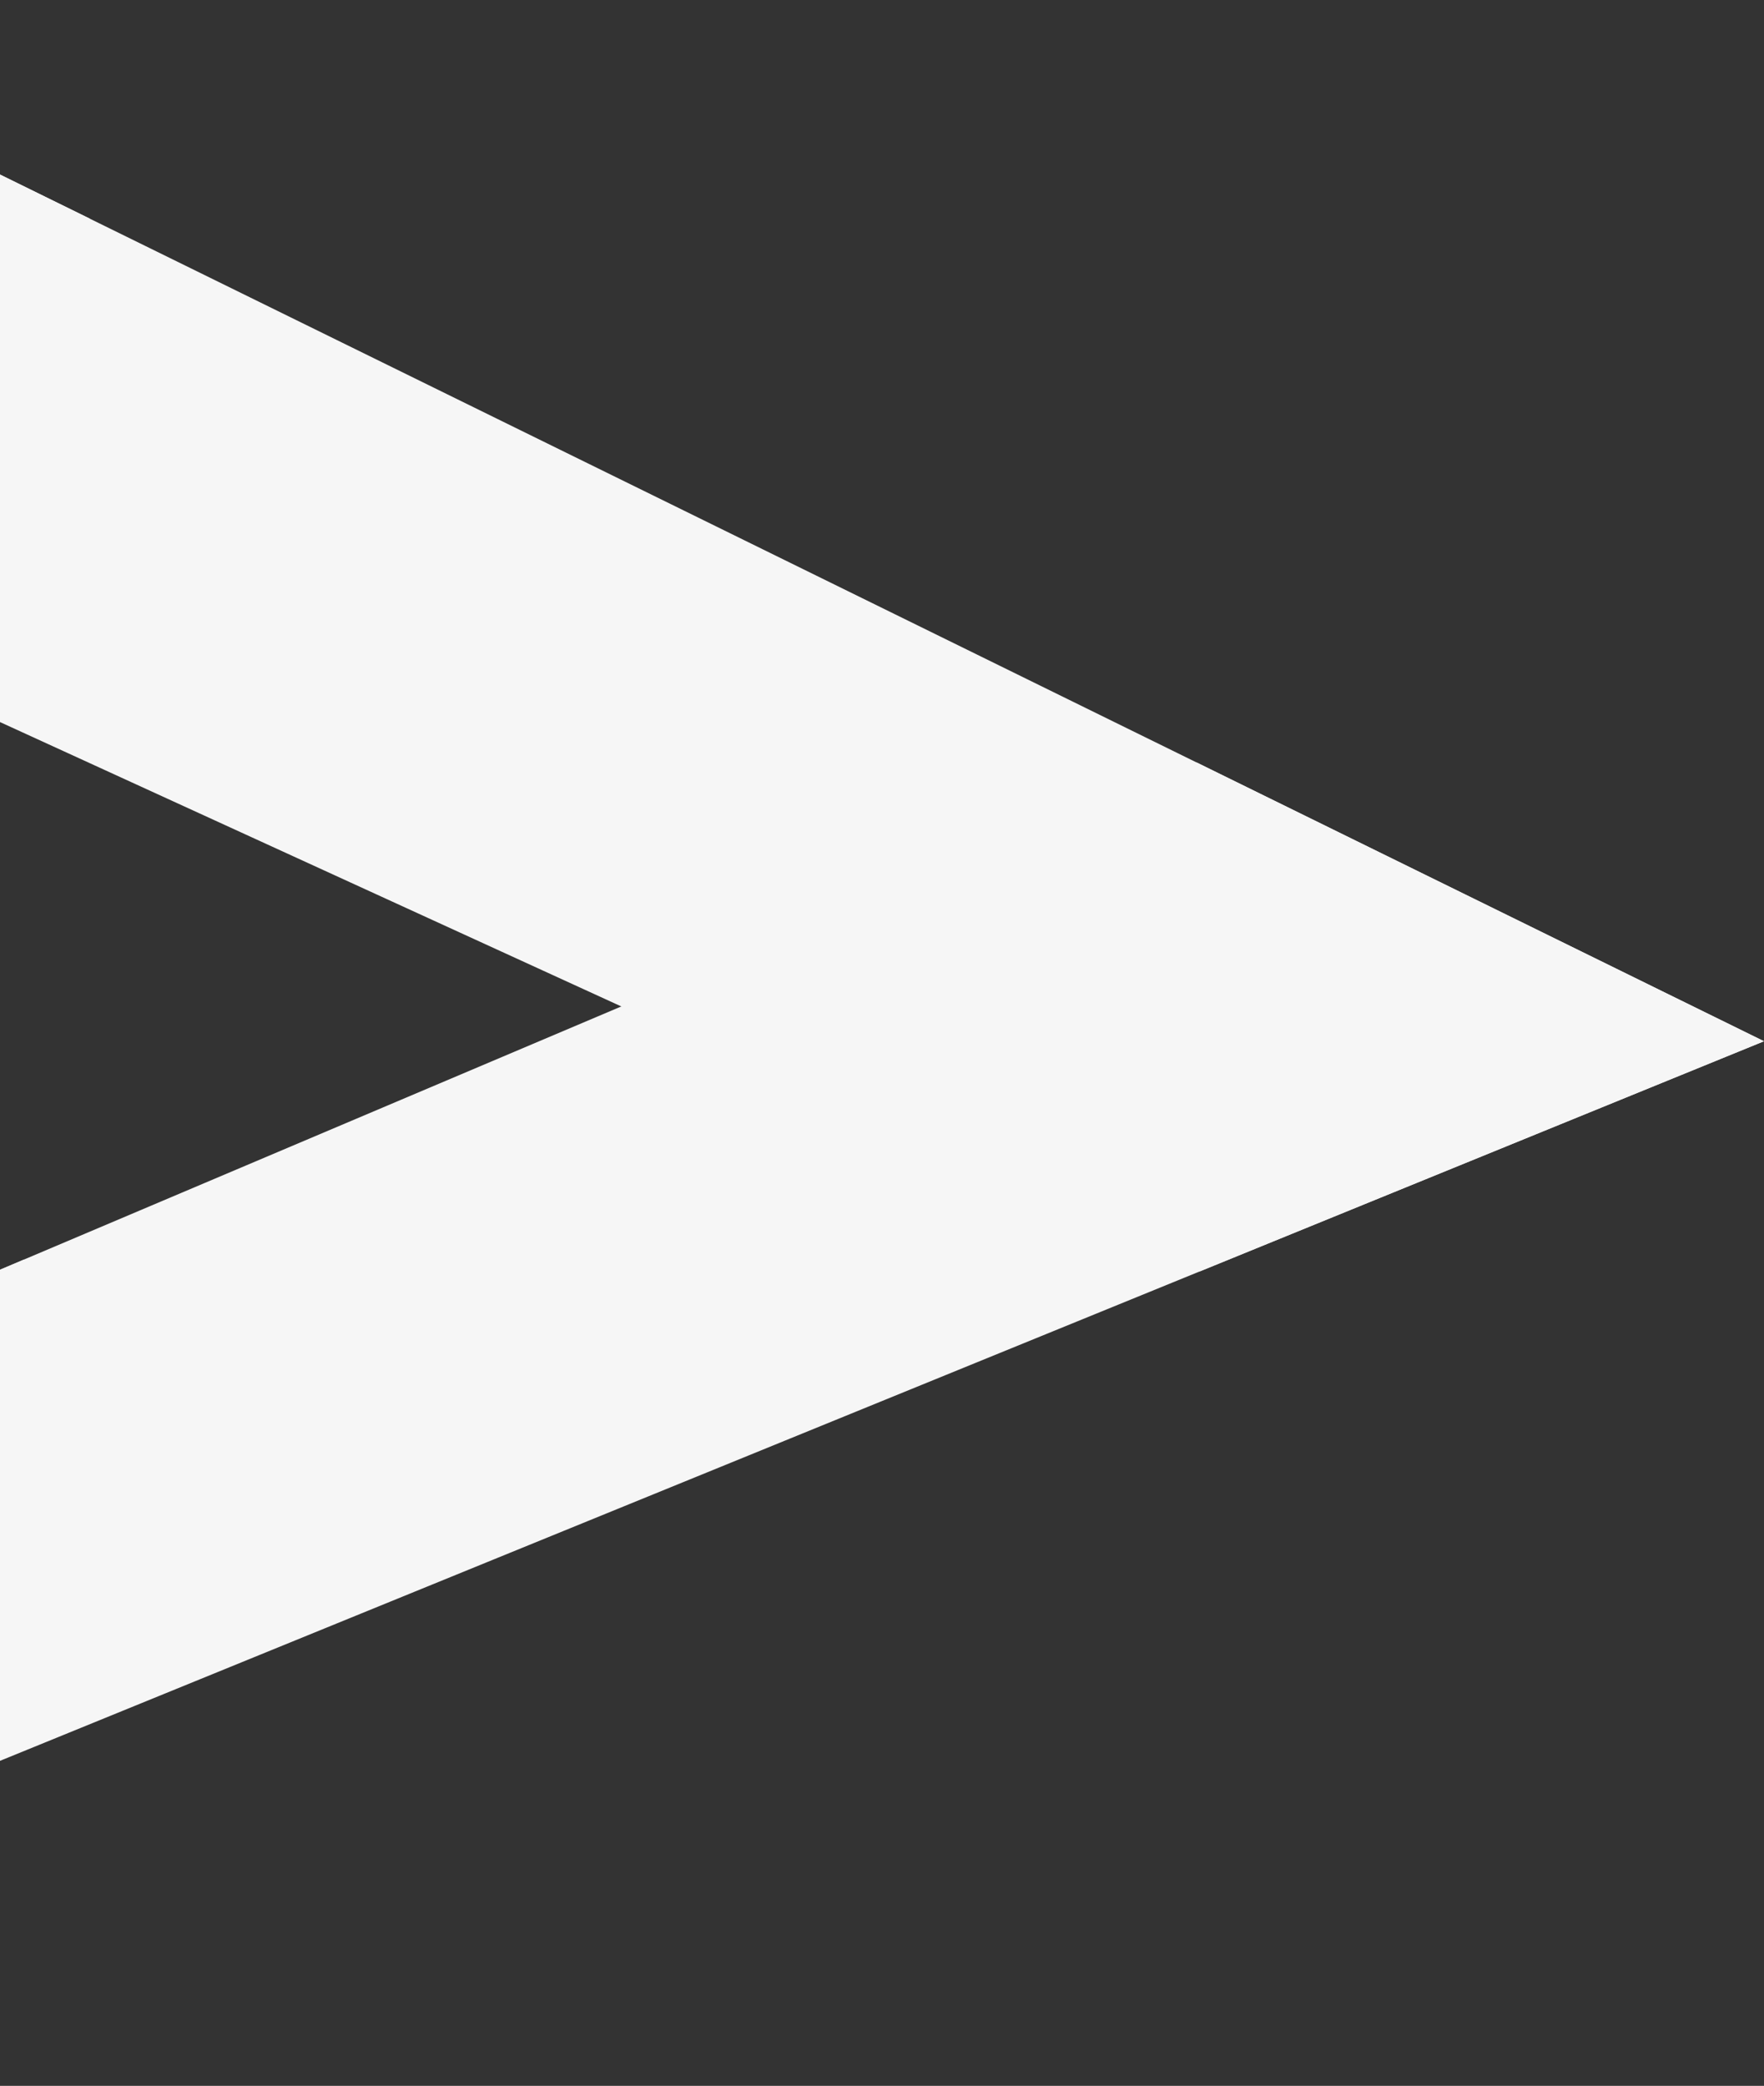
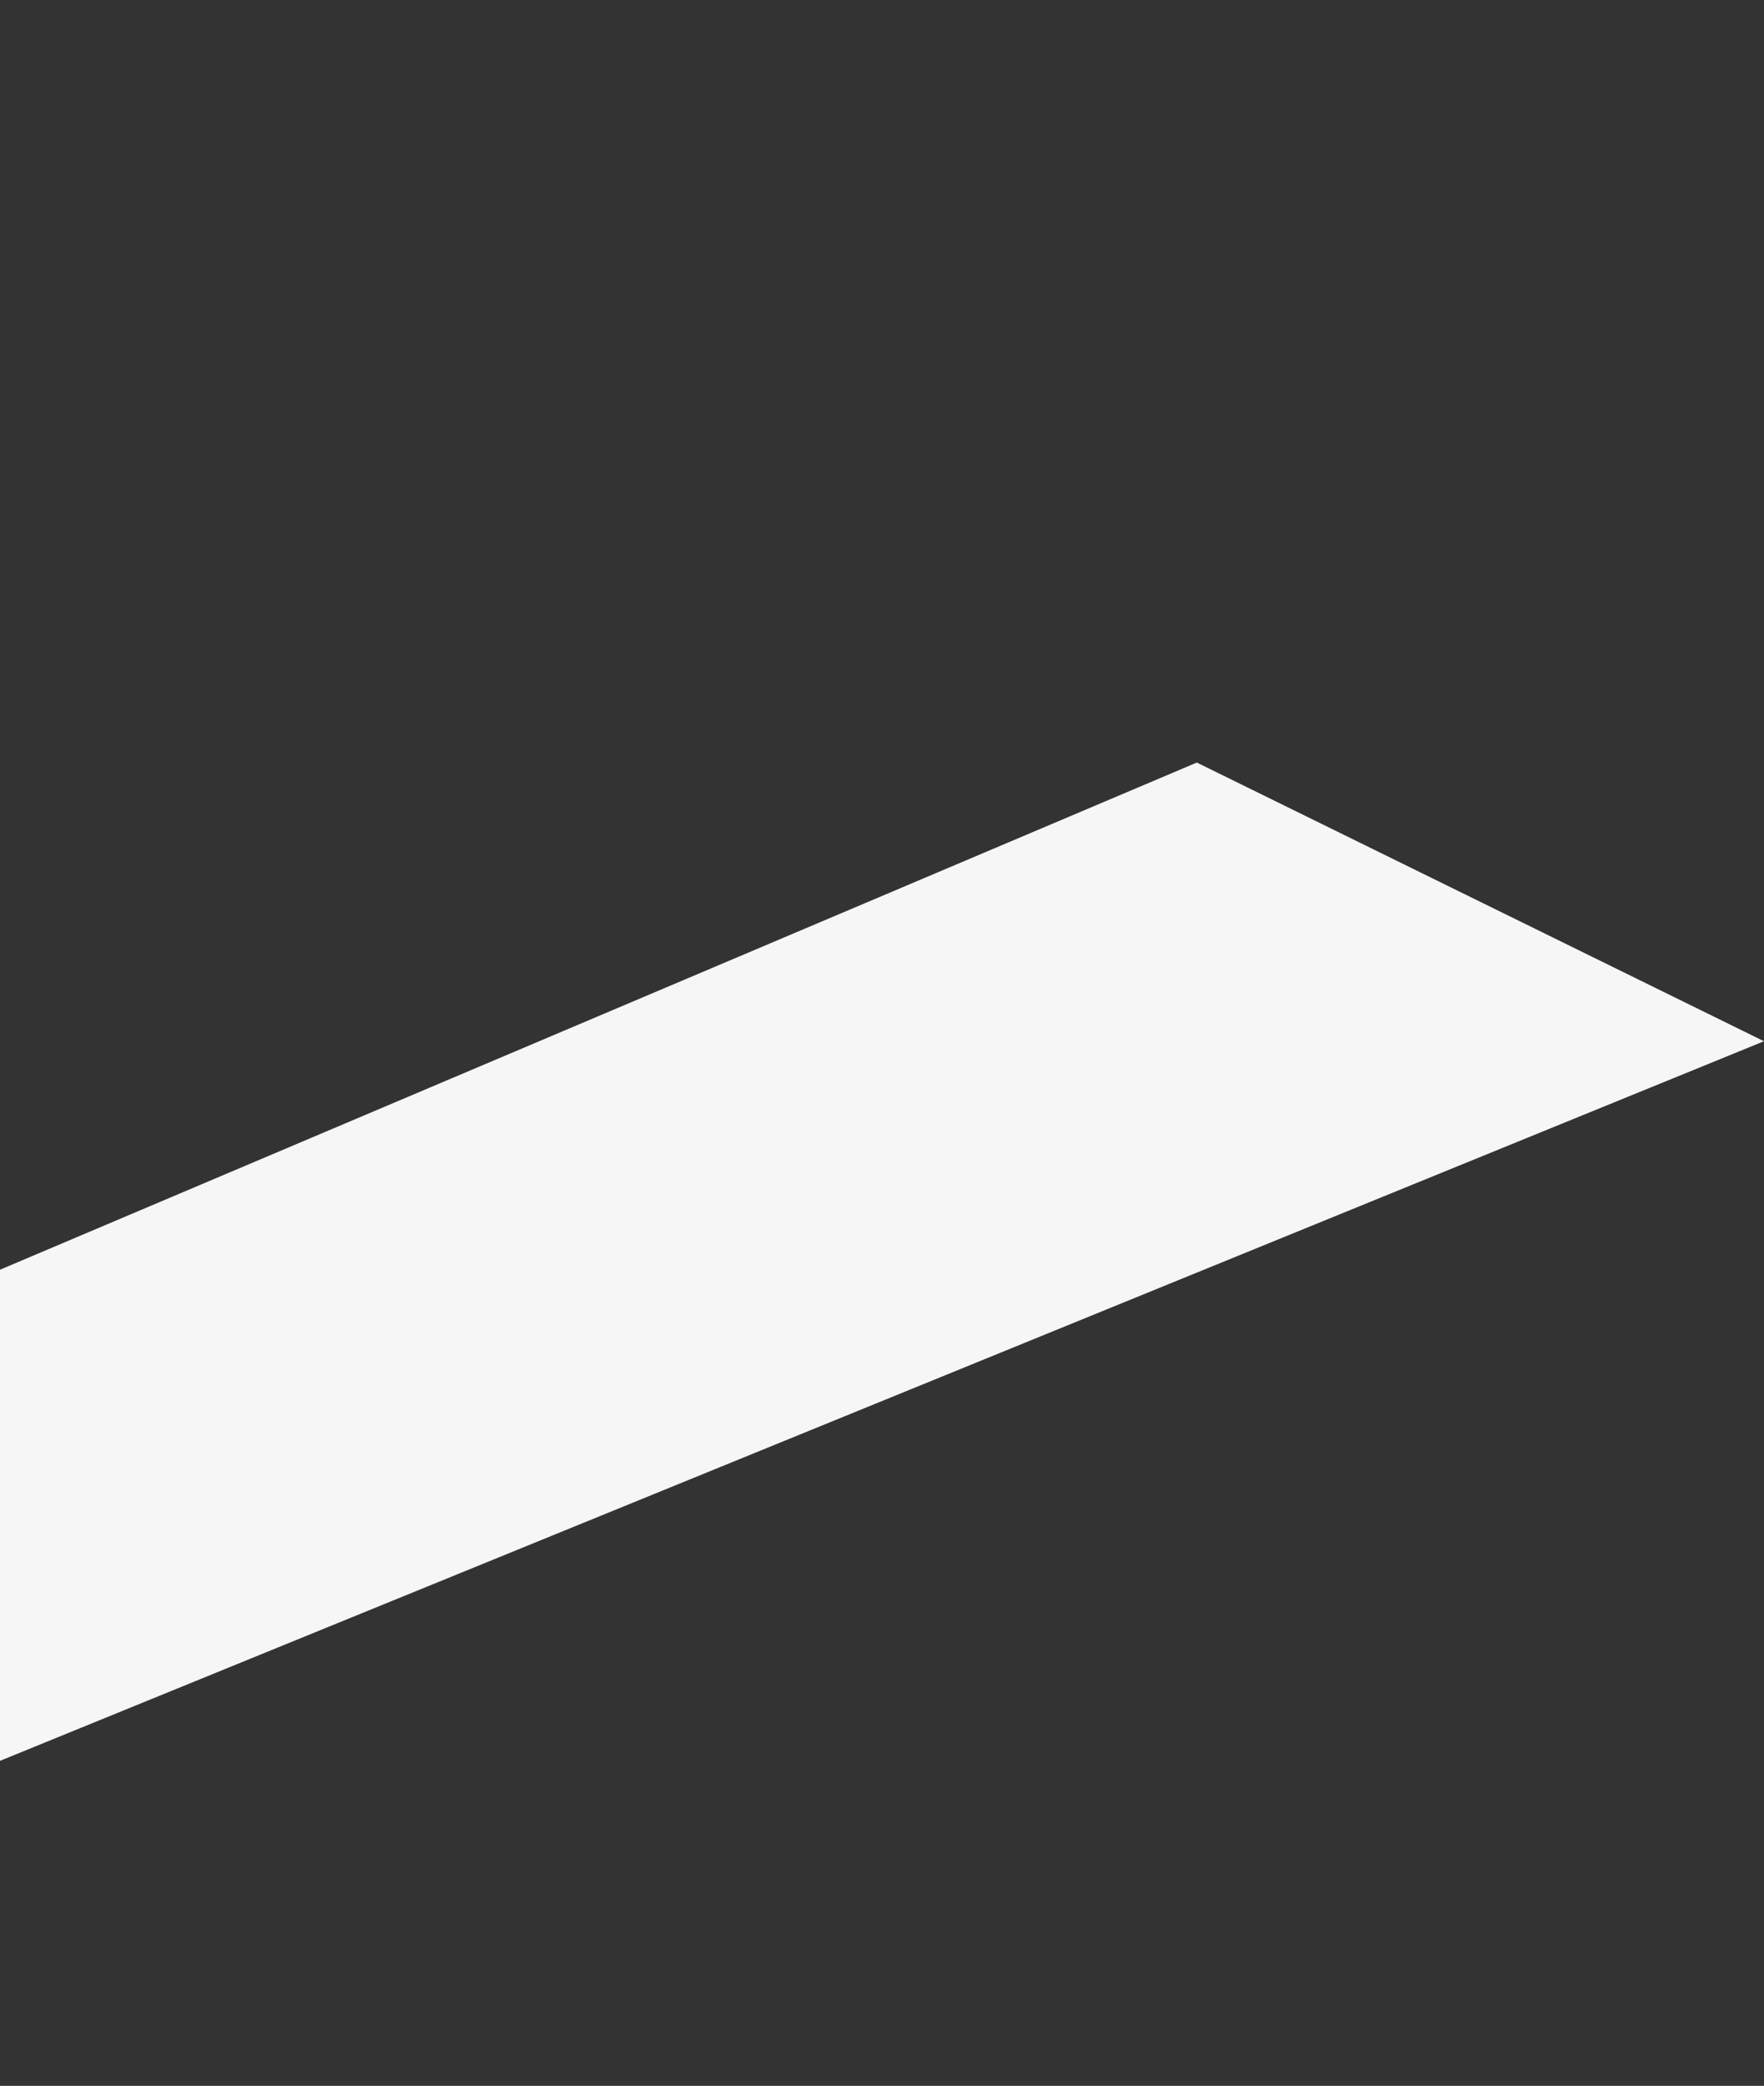
<svg xmlns="http://www.w3.org/2000/svg" width="927" height="1096" viewBox="0 0 927 1096" fill="none">
  <rect x="0" y="0" width="927" height="1096" fill="#333333" stroke="none" />
  <path d="M-417 1095.32L926.999 547.118L628.938 400.689L-358.955 819.256L-417 1095.32Z" fill="#F6F6F6" />
-   <path d="M927 547.12L-186.686 0L-243.078 268.17L630.621 668.008L927 547.12Z" fill="#F6F6F6" />
-   <path d="M-186.687 0L-417 1095.32L-132.408 979.238L47.104 114.845L-186.687 0Z" fill="#F6F6F6" />
-   <path d="M-12.494 776.711C-0.994 734.618 0.674 704.186 12.734 661.781L-358.955 819.258L-417 1095.32L-67.492 952.76C-60.161 898.438 -27.041 829.981 -12.494 776.711Z" fill="#F6F6F6" />
</svg>